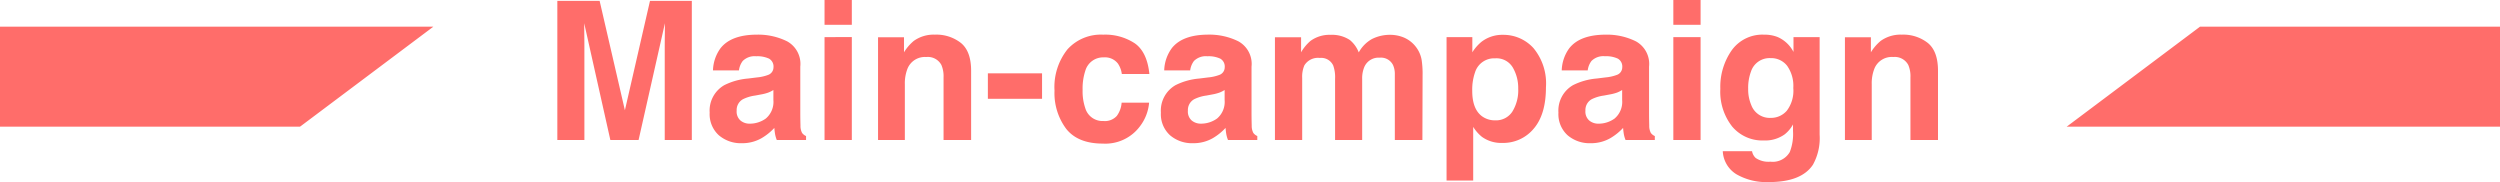
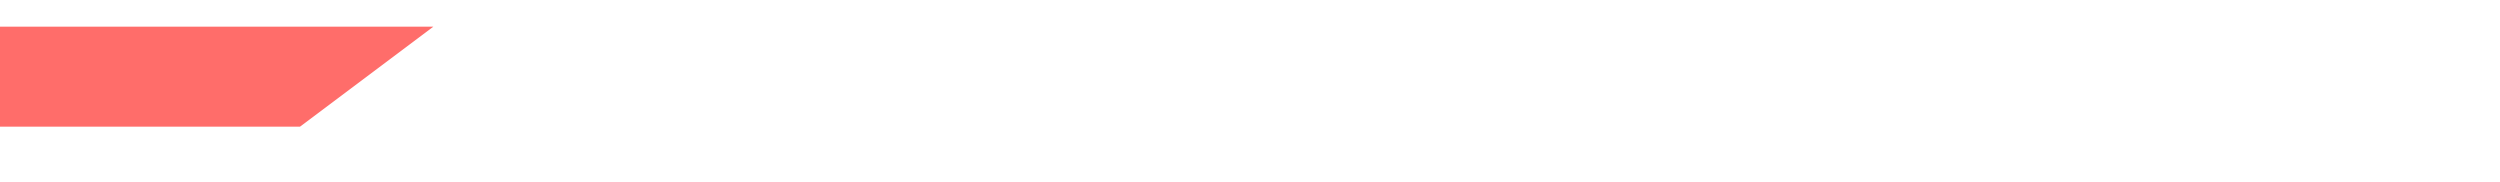
<svg xmlns="http://www.w3.org/2000/svg" width="375" height="27.315" viewBox="0 0 375 27.315">
  <g id="グループ_4395" data-name="グループ 4395" transform="translate(-701 -1179)">
-     <path id="パス_36950" data-name="パス 36950" d="M-99.341,0H-103.4V-20.872h6.344L-93.266-4.46-89.5-20.872h6.273V0H-87.29V-14.118q0-.609.014-1.706t.014-1.692L-91.213,0h-4.234l-3.922-17.516q0,.595.014,1.692t.014,1.706Zm20.419-13.764q1.6-2.039,5.494-2.039a9.761,9.761,0,0,1,4.5,1.005A3.86,3.86,0,0,1-66.956-11v7.08q0,.736.028,1.784a2.243,2.243,0,0,0,.241,1.076,1.447,1.447,0,0,0,.595.467V0h-4.39a4.5,4.5,0,0,1-.255-.878q-.071-.411-.113-.935A8.292,8.292,0,0,1-72.776-.269a5.793,5.793,0,0,1-2.945.75,5.064,5.064,0,0,1-3.462-1.2A4.268,4.268,0,0,1-80.55-4.106a4.4,4.4,0,0,1,2.195-4.121,9.745,9.745,0,0,1,3.54-.991l1.374-.17a6.3,6.3,0,0,0,1.6-.354,1.213,1.213,0,0,0,.864-1.147,1.361,1.361,0,0,0-.658-1.31,4.113,4.113,0,0,0-1.933-.361,2.518,2.518,0,0,0-2.025.708,2.943,2.943,0,0,0-.566,1.416h-3.894A5.923,5.923,0,0,1-78.922-13.764Zm3,10.847a2.109,2.109,0,0,0,1.388.467,4.11,4.11,0,0,0,2.4-.765A3.261,3.261,0,0,0-70.992-6V-7.5a4.385,4.385,0,0,1-.772.389,6.454,6.454,0,0,1-1.069.276l-.906.17a5.852,5.852,0,0,0-1.827.552A1.851,1.851,0,0,0-76.5-4.4,1.772,1.772,0,0,0-75.92-2.917Zm16.695-12.518V0h-4.092V-15.435Zm0-5.565v3.724h-4.092V-21Zm11.172,8.553a2.81,2.81,0,0,0-2.818,1.742,5.982,5.982,0,0,0-.4,2.351V0h-4.021V-15.406h3.894v2.251a6.851,6.851,0,0,1,1.473-1.713,5.118,5.118,0,0,1,3.158-.935,5.958,5.958,0,0,1,3.915,1.253q1.522,1.253,1.522,4.156V0h-4.135V-9.388a4.284,4.284,0,0,0-.326-1.869A2.291,2.291,0,0,0-48.052-12.447ZM-38.82-10h8.128v3.823H-38.82Zm24.228.1h-4.135a3.582,3.582,0,0,0-.581-1.558,2.434,2.434,0,0,0-2.11-.935,2.778,2.778,0,0,0-2.79,2.025,8.466,8.466,0,0,0-.4,2.86,7.784,7.784,0,0,0,.4,2.733,2.693,2.693,0,0,0,2.719,1.926,2.4,2.4,0,0,0,2.011-.765,3.806,3.806,0,0,0,.722-1.982h4.121A6.752,6.752,0,0,1-15.966-2.11,6.47,6.47,0,0,1-21.587.538q-3.724,0-5.48-2.209a8.939,8.939,0,0,1-1.756-5.735,9.07,9.07,0,0,1,1.94-6.188A6.753,6.753,0,0,1-21.531-15.8a8.06,8.06,0,0,1,4.751,1.3Q-14.932-13.2-14.592-9.9Zm3.356-3.866q1.6-2.039,5.494-2.039a9.761,9.761,0,0,1,4.5,1.005A3.86,3.86,0,0,1,.729-11v7.08q0,.736.028,1.784A2.243,2.243,0,0,0,1-1.062a1.447,1.447,0,0,0,.595.467V0H-2.8a4.5,4.5,0,0,1-.255-.878q-.071-.411-.113-.935A8.292,8.292,0,0,1-5.091-.269a5.793,5.793,0,0,1-2.945.75A5.064,5.064,0,0,1-11.5-.715a4.268,4.268,0,0,1-1.366-3.391A4.4,4.4,0,0,1-10.67-8.227a9.745,9.745,0,0,1,3.54-.991l1.374-.17a6.3,6.3,0,0,0,1.6-.354,1.213,1.213,0,0,0,.864-1.147,1.361,1.361,0,0,0-.658-1.31,4.113,4.113,0,0,0-1.933-.361,2.518,2.518,0,0,0-2.025.708,2.943,2.943,0,0,0-.566,1.416h-3.894A5.923,5.923,0,0,1-11.236-13.764Zm3,10.847a2.109,2.109,0,0,0,1.388.467,4.11,4.11,0,0,0,2.4-.765A3.261,3.261,0,0,0-3.306-6V-7.5a4.386,4.386,0,0,1-.772.389,6.454,6.454,0,0,1-1.069.276l-.906.17a5.852,5.852,0,0,0-1.827.552A1.851,1.851,0,0,0-8.815-4.4,1.772,1.772,0,0,0-8.234-2.917Zm21.212-8.27a1.977,1.977,0,0,0-2-1.119,2.383,2.383,0,0,0-2.322,1.119,4.31,4.31,0,0,0-.326,1.9V0H4.241V-15.406H8.163v2.251a6.5,6.5,0,0,1,1.416-1.713,4.845,4.845,0,0,1,3.044-.906,4.815,4.815,0,0,1,2.86.779,4.53,4.53,0,0,1,1.331,1.855,5.132,5.132,0,0,1,1.968-2,6.006,6.006,0,0,1,2.775-.637,5.372,5.372,0,0,1,2.011.4,4.486,4.486,0,0,1,1.8,1.388,4.434,4.434,0,0,1,.878,1.982,13.7,13.7,0,0,1,.142,2.28L26.359,0H22.224V-9.827a3.225,3.225,0,0,0-.283-1.444,2.012,2.012,0,0,0-1.982-1.076,2.32,2.32,0,0,0-2.308,1.388,4.358,4.358,0,0,0-.326,1.77V0H13.261V-9.19A5.161,5.161,0,0,0,12.978-11.187Zm30.048-2.591a8.281,8.281,0,0,1,1.869,5.862q0,4.078-1.834,6.216A5.936,5.936,0,0,1,38.339.439a4.929,4.929,0,0,1-3.059-.92,5.934,5.934,0,0,1-1.3-1.487V6.075H29.984V-15.435H33.85v2.28a6.479,6.479,0,0,1,1.388-1.586,5.1,5.1,0,0,1,3.2-1.034A6.069,6.069,0,0,1,43.026-13.778ZM40.732-7.717a6.074,6.074,0,0,0-.814-3.158,2.834,2.834,0,0,0-2.641-1.374,3,3,0,0,0-3.016,2.082,7.9,7.9,0,0,0-.425,2.8q0,2.69,1.43,3.781a3.257,3.257,0,0,0,2.011.637,2.914,2.914,0,0,0,2.57-1.3A6.075,6.075,0,0,0,40.732-7.717Zm7.661-6.046q1.6-2.039,5.494-2.039a9.761,9.761,0,0,1,4.5,1.005A3.86,3.86,0,0,1,60.358-11v7.08q0,.736.028,1.784a2.243,2.243,0,0,0,.241,1.076,1.447,1.447,0,0,0,.595.467V0h-4.39a4.5,4.5,0,0,1-.255-.878q-.071-.411-.113-.935A8.292,8.292,0,0,1,54.538-.269a5.793,5.793,0,0,1-2.945.75,5.064,5.064,0,0,1-3.462-1.2,4.268,4.268,0,0,1-1.366-3.391,4.4,4.4,0,0,1,2.195-4.121,9.745,9.745,0,0,1,3.54-.991l1.374-.17a6.3,6.3,0,0,0,1.6-.354,1.213,1.213,0,0,0,.864-1.147,1.361,1.361,0,0,0-.658-1.31,4.113,4.113,0,0,0-1.933-.361,2.518,2.518,0,0,0-2.025.708,2.943,2.943,0,0,0-.566,1.416H47.26A5.923,5.923,0,0,1,48.392-13.764Zm3,10.847a2.109,2.109,0,0,0,1.388.467,4.11,4.11,0,0,0,2.4-.765A3.261,3.261,0,0,0,56.322-6V-7.5a4.386,4.386,0,0,1-.772.389,6.454,6.454,0,0,1-1.069.276l-.906.17a5.852,5.852,0,0,0-1.827.552A1.851,1.851,0,0,0,50.814-4.4,1.772,1.772,0,0,0,51.394-2.917ZM68.089-15.435V0H64V-15.435Zm0-5.565v3.724H64V-21Zm8.27,23.7a3.411,3.411,0,0,0,2.195.552A2.948,2.948,0,0,0,81.47,1.8a7.387,7.387,0,0,0,.481-3.144v-.991A4.921,4.921,0,0,1,80.706-.85a5.011,5.011,0,0,1-3.129.92,5.922,5.922,0,0,1-4.751-2.089,8.444,8.444,0,0,1-1.777-5.657,9.536,9.536,0,0,1,1.713-5.784A5.661,5.661,0,0,1,77.619-15.8a5.316,5.316,0,0,1,2.025.354,4.849,4.849,0,0,1,2.379,2.237v-2.223h3.922V-.793a8.2,8.2,0,0,1-1.005,4.5q-1.728,2.605-6.627,2.605a9.03,9.03,0,0,1-4.829-1.161,4.284,4.284,0,0,1-2.067-3.469h4.39A1.817,1.817,0,0,0,76.359,2.7Zm-.68-7.972a2.953,2.953,0,0,0,2.945,1.954,3.118,3.118,0,0,0,2.393-1.069,4.95,4.95,0,0,0,.977-3.406,5.211,5.211,0,0,0-.927-3.342,3.032,3.032,0,0,0-2.485-1.147,2.929,2.929,0,0,0-2.931,2,7.08,7.08,0,0,0-.425,2.62A5.978,5.978,0,0,0,75.679-5.268Zm21.3-7.179a2.81,2.81,0,0,0-2.818,1.742,5.983,5.983,0,0,0-.4,2.351V0H89.74V-15.406h3.894v2.251a6.851,6.851,0,0,1,1.473-1.713,5.118,5.118,0,0,1,3.158-.935,5.958,5.958,0,0,1,3.915,1.253Q103.7-13.3,103.7-10.394V0H99.567V-9.388a4.284,4.284,0,0,0-.326-1.869A2.291,2.291,0,0,0,96.976-12.447Z" transform="translate(888 1200)" fill="#ff6d6a" />
    <g id="グループ_4463" data-name="グループ 4463" transform="translate(701 1183)">
      <path id="パス_36836" data-name="パス 36836" d="M0,0V15H45L65,0Z" fill="#ff6d6a" />
-       <path id="パス_36837" data-name="パス 36837" d="M330,0,310,15h65V0Z" fill="#ff6d6a" />
    </g>
  </g>
</svg>